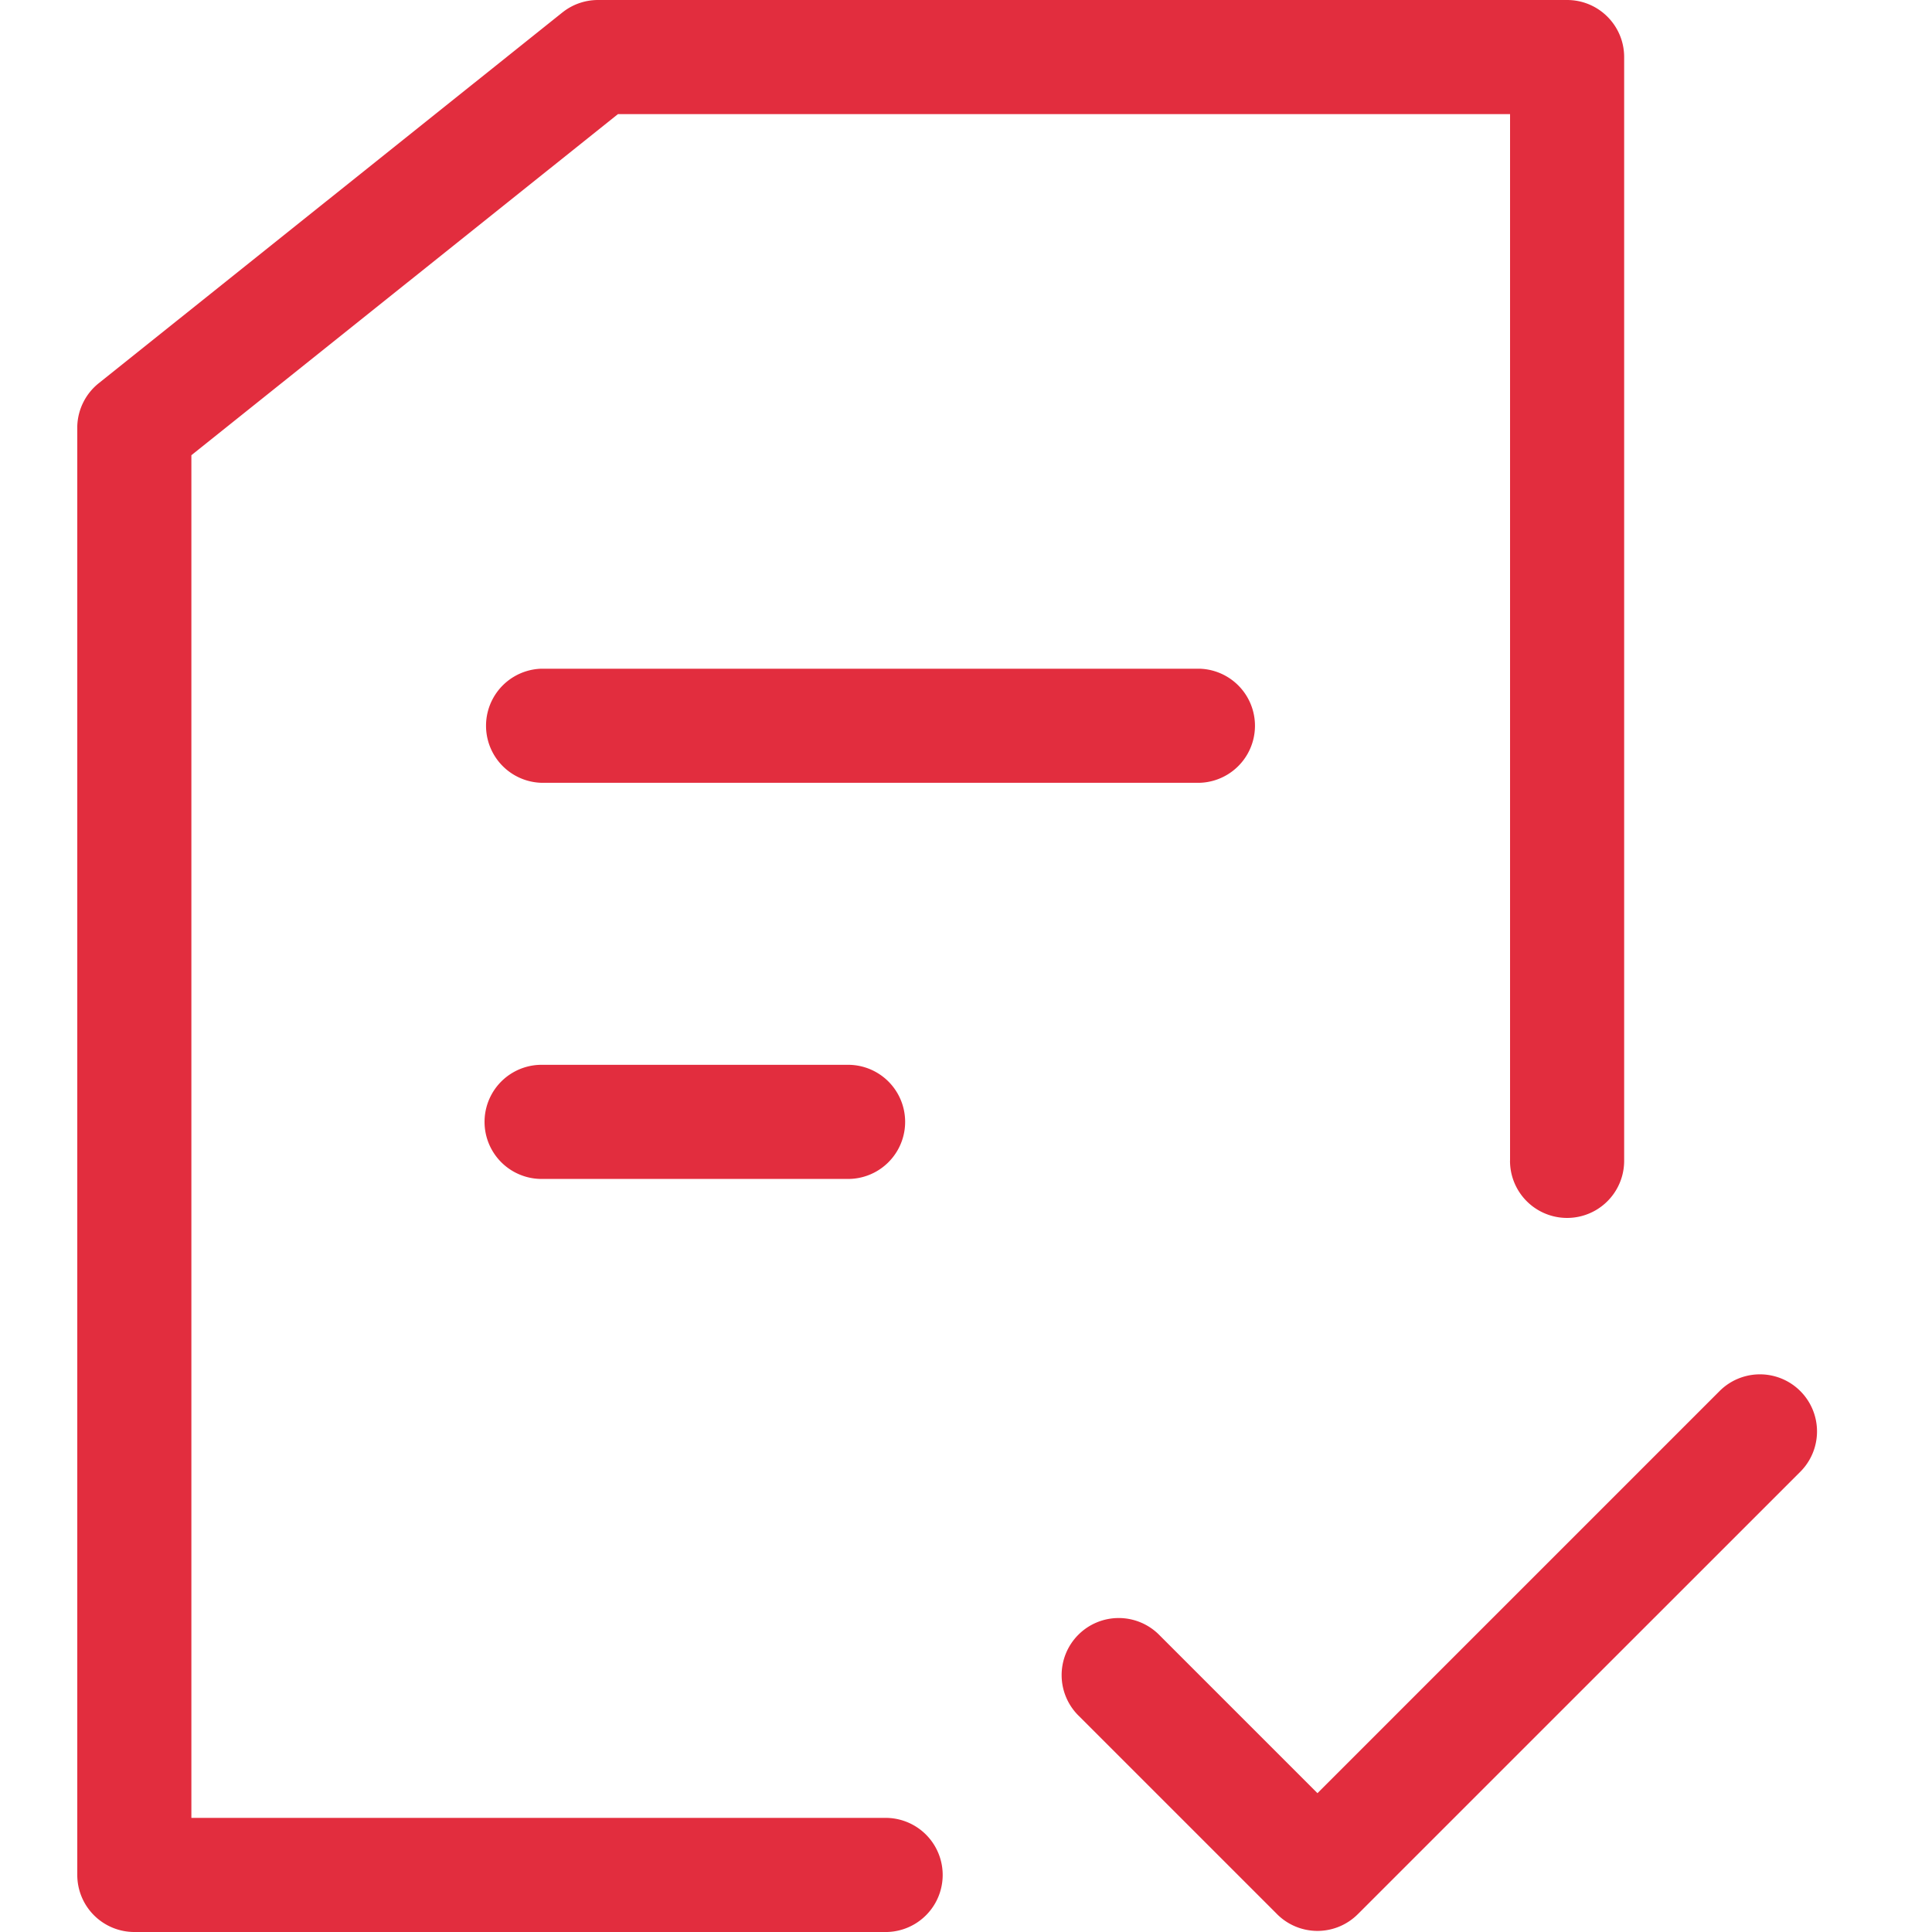
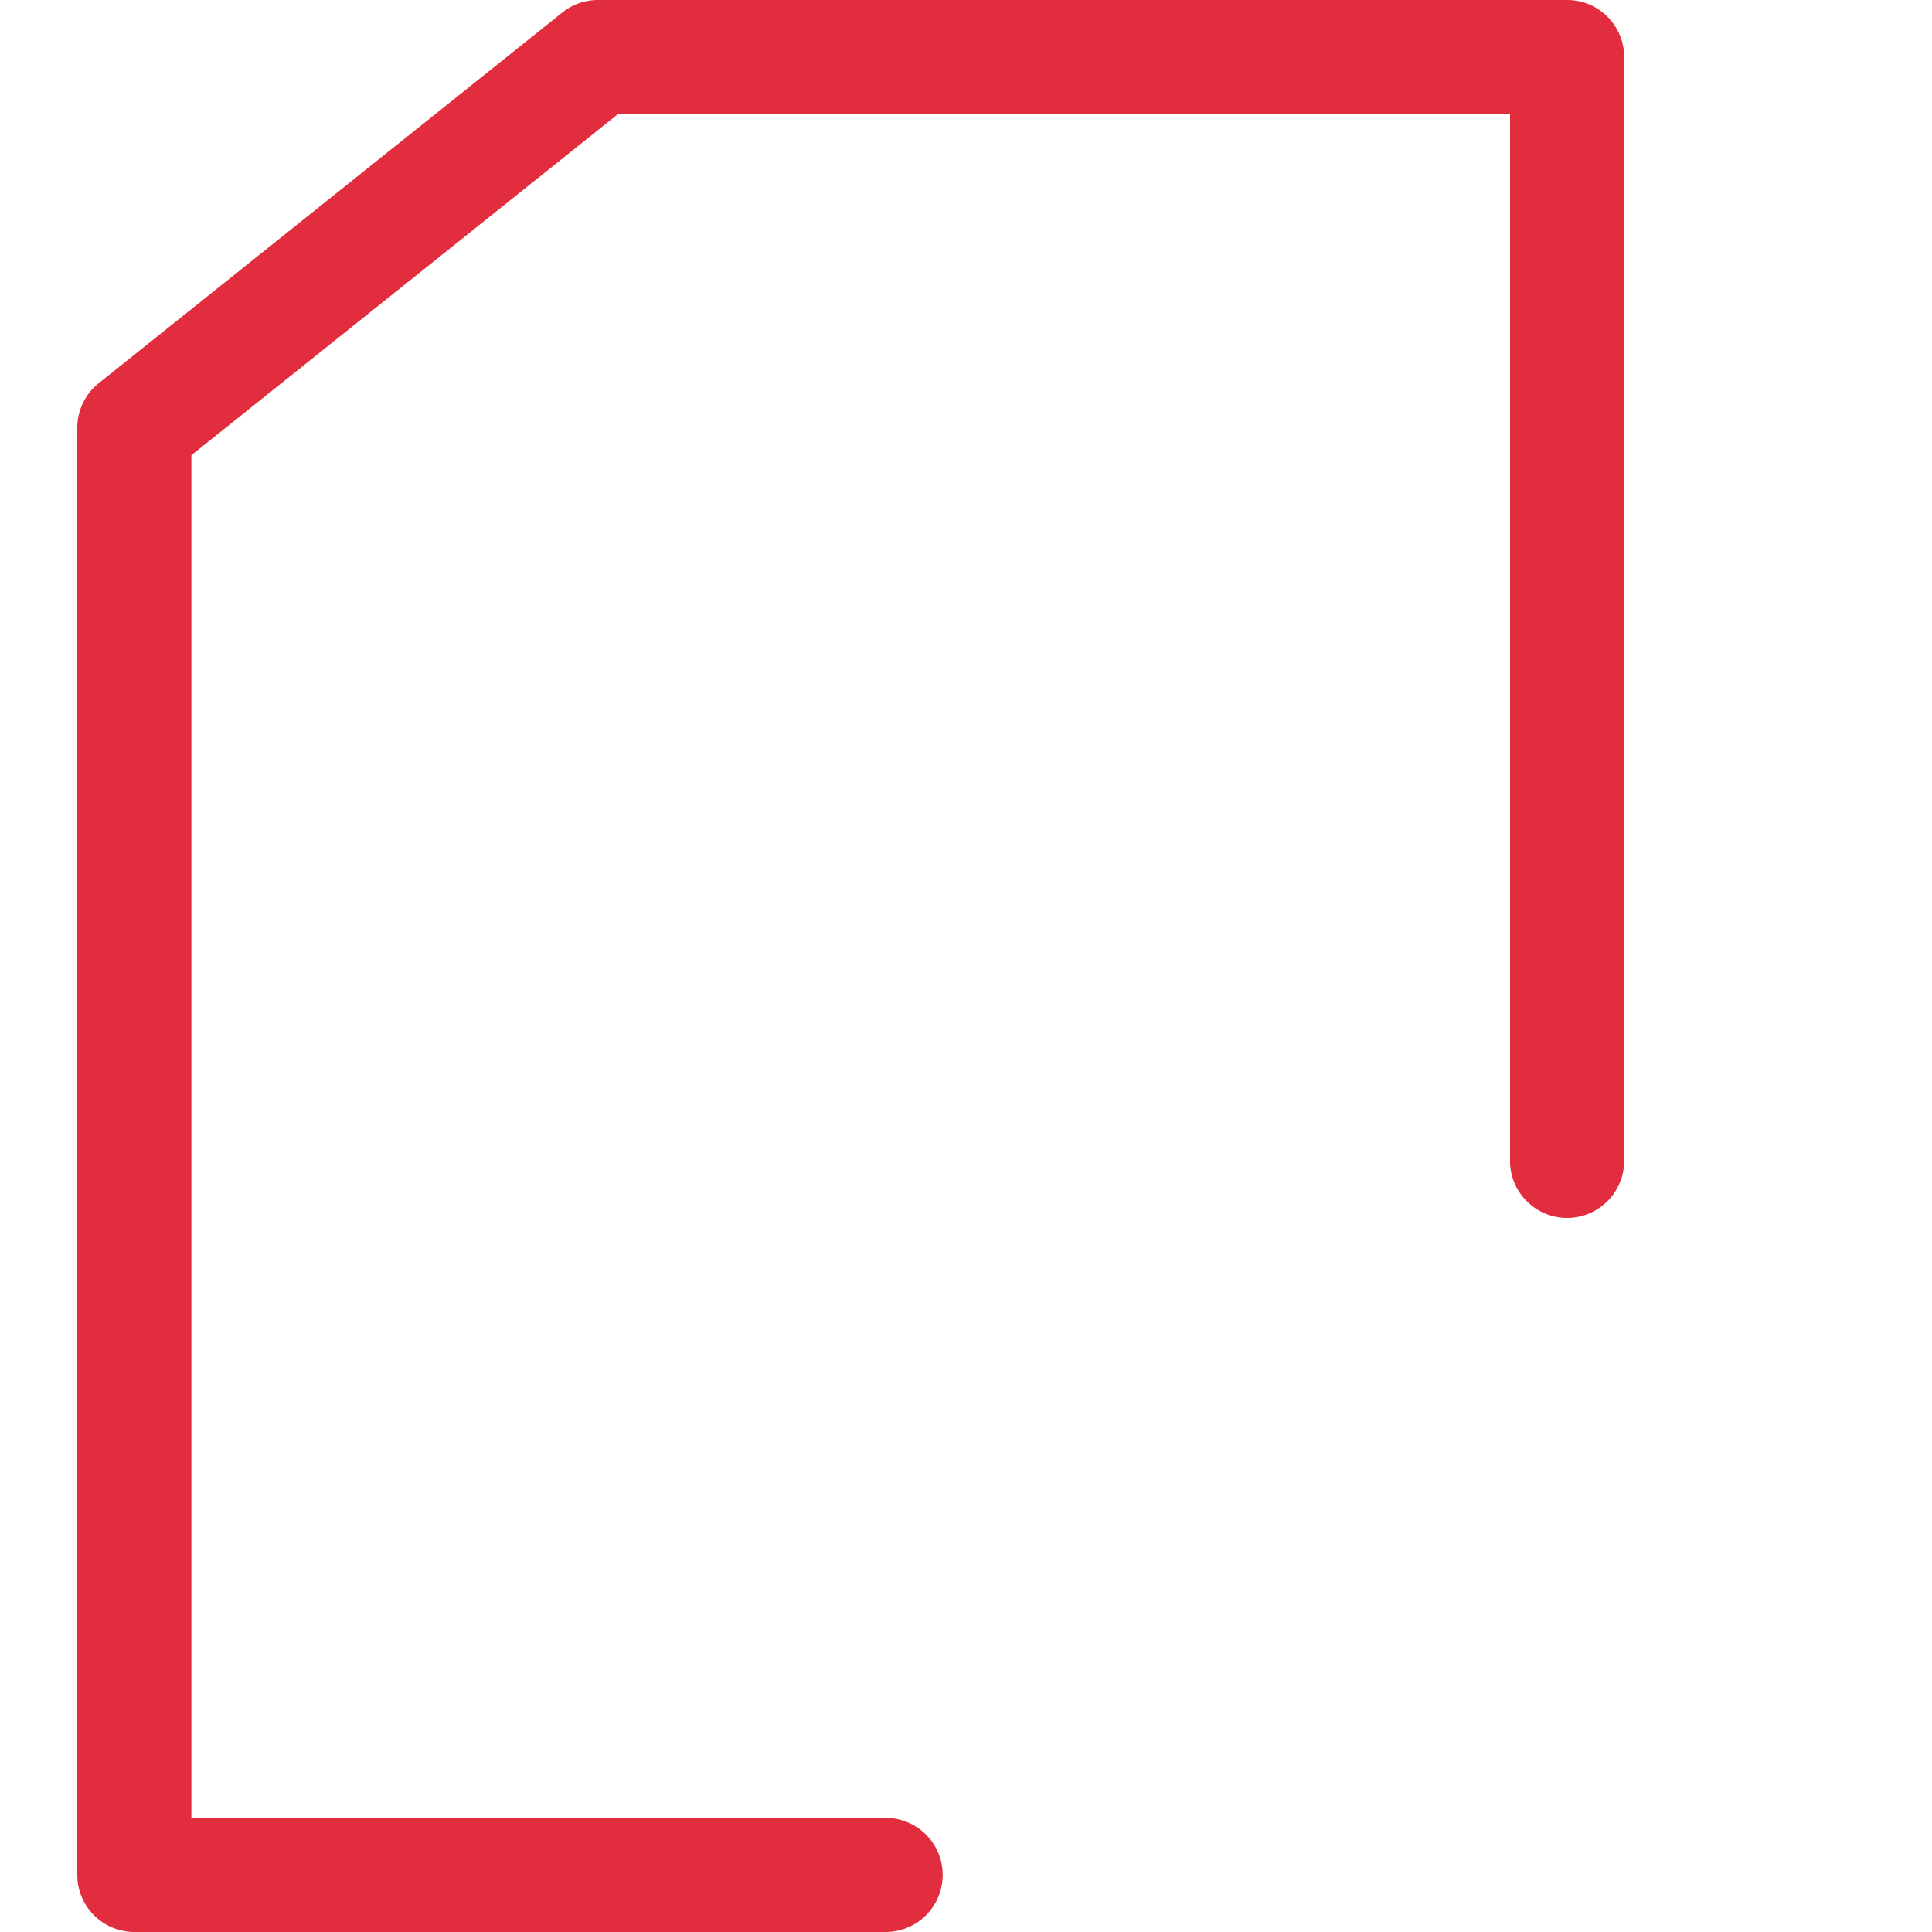
<svg xmlns="http://www.w3.org/2000/svg" width="50" height="50" fill="none">
-   <path fill="#E22D3E" d="M44.502 36.001a1.477 1.477 0 0 1 2.09 2.088L35.14 49.539a1.477 1.477 0 0 1-2.089 0l-5.126-5.126a1.477 1.477 0 1 1 2.089-2.088l4.082 4.082 10.406-10.406Z" />
  <path fill="#E22D3E" d="M39.08 30.043V2.953H15.993l-11.04 8.828v35.266h18.005a1.477 1.477 0 0 1 0 2.953H3.477A1.477 1.477 0 0 1 2 48.523V11.03c.013-.433.215-.84.555-1.112L14.554.323l.05-.038C14.856.1 15.162 0 15.476 0h25.08c.816 0 1.477.661 1.477 1.477v28.566a1.477 1.477 0 0 1-2.954 0Z" />
-   <path fill="#E22D3E" d="M31.04 17.306a1.477 1.477 0 0 1 0 2.953H14.017a1.477 1.477 0 0 1 0-2.953H31.04ZM21.948 27.557a1.477 1.477 0 1 1 0 2.954h-7.931a1.477 1.477 0 0 1 0-2.954h7.93Z" />
</svg>